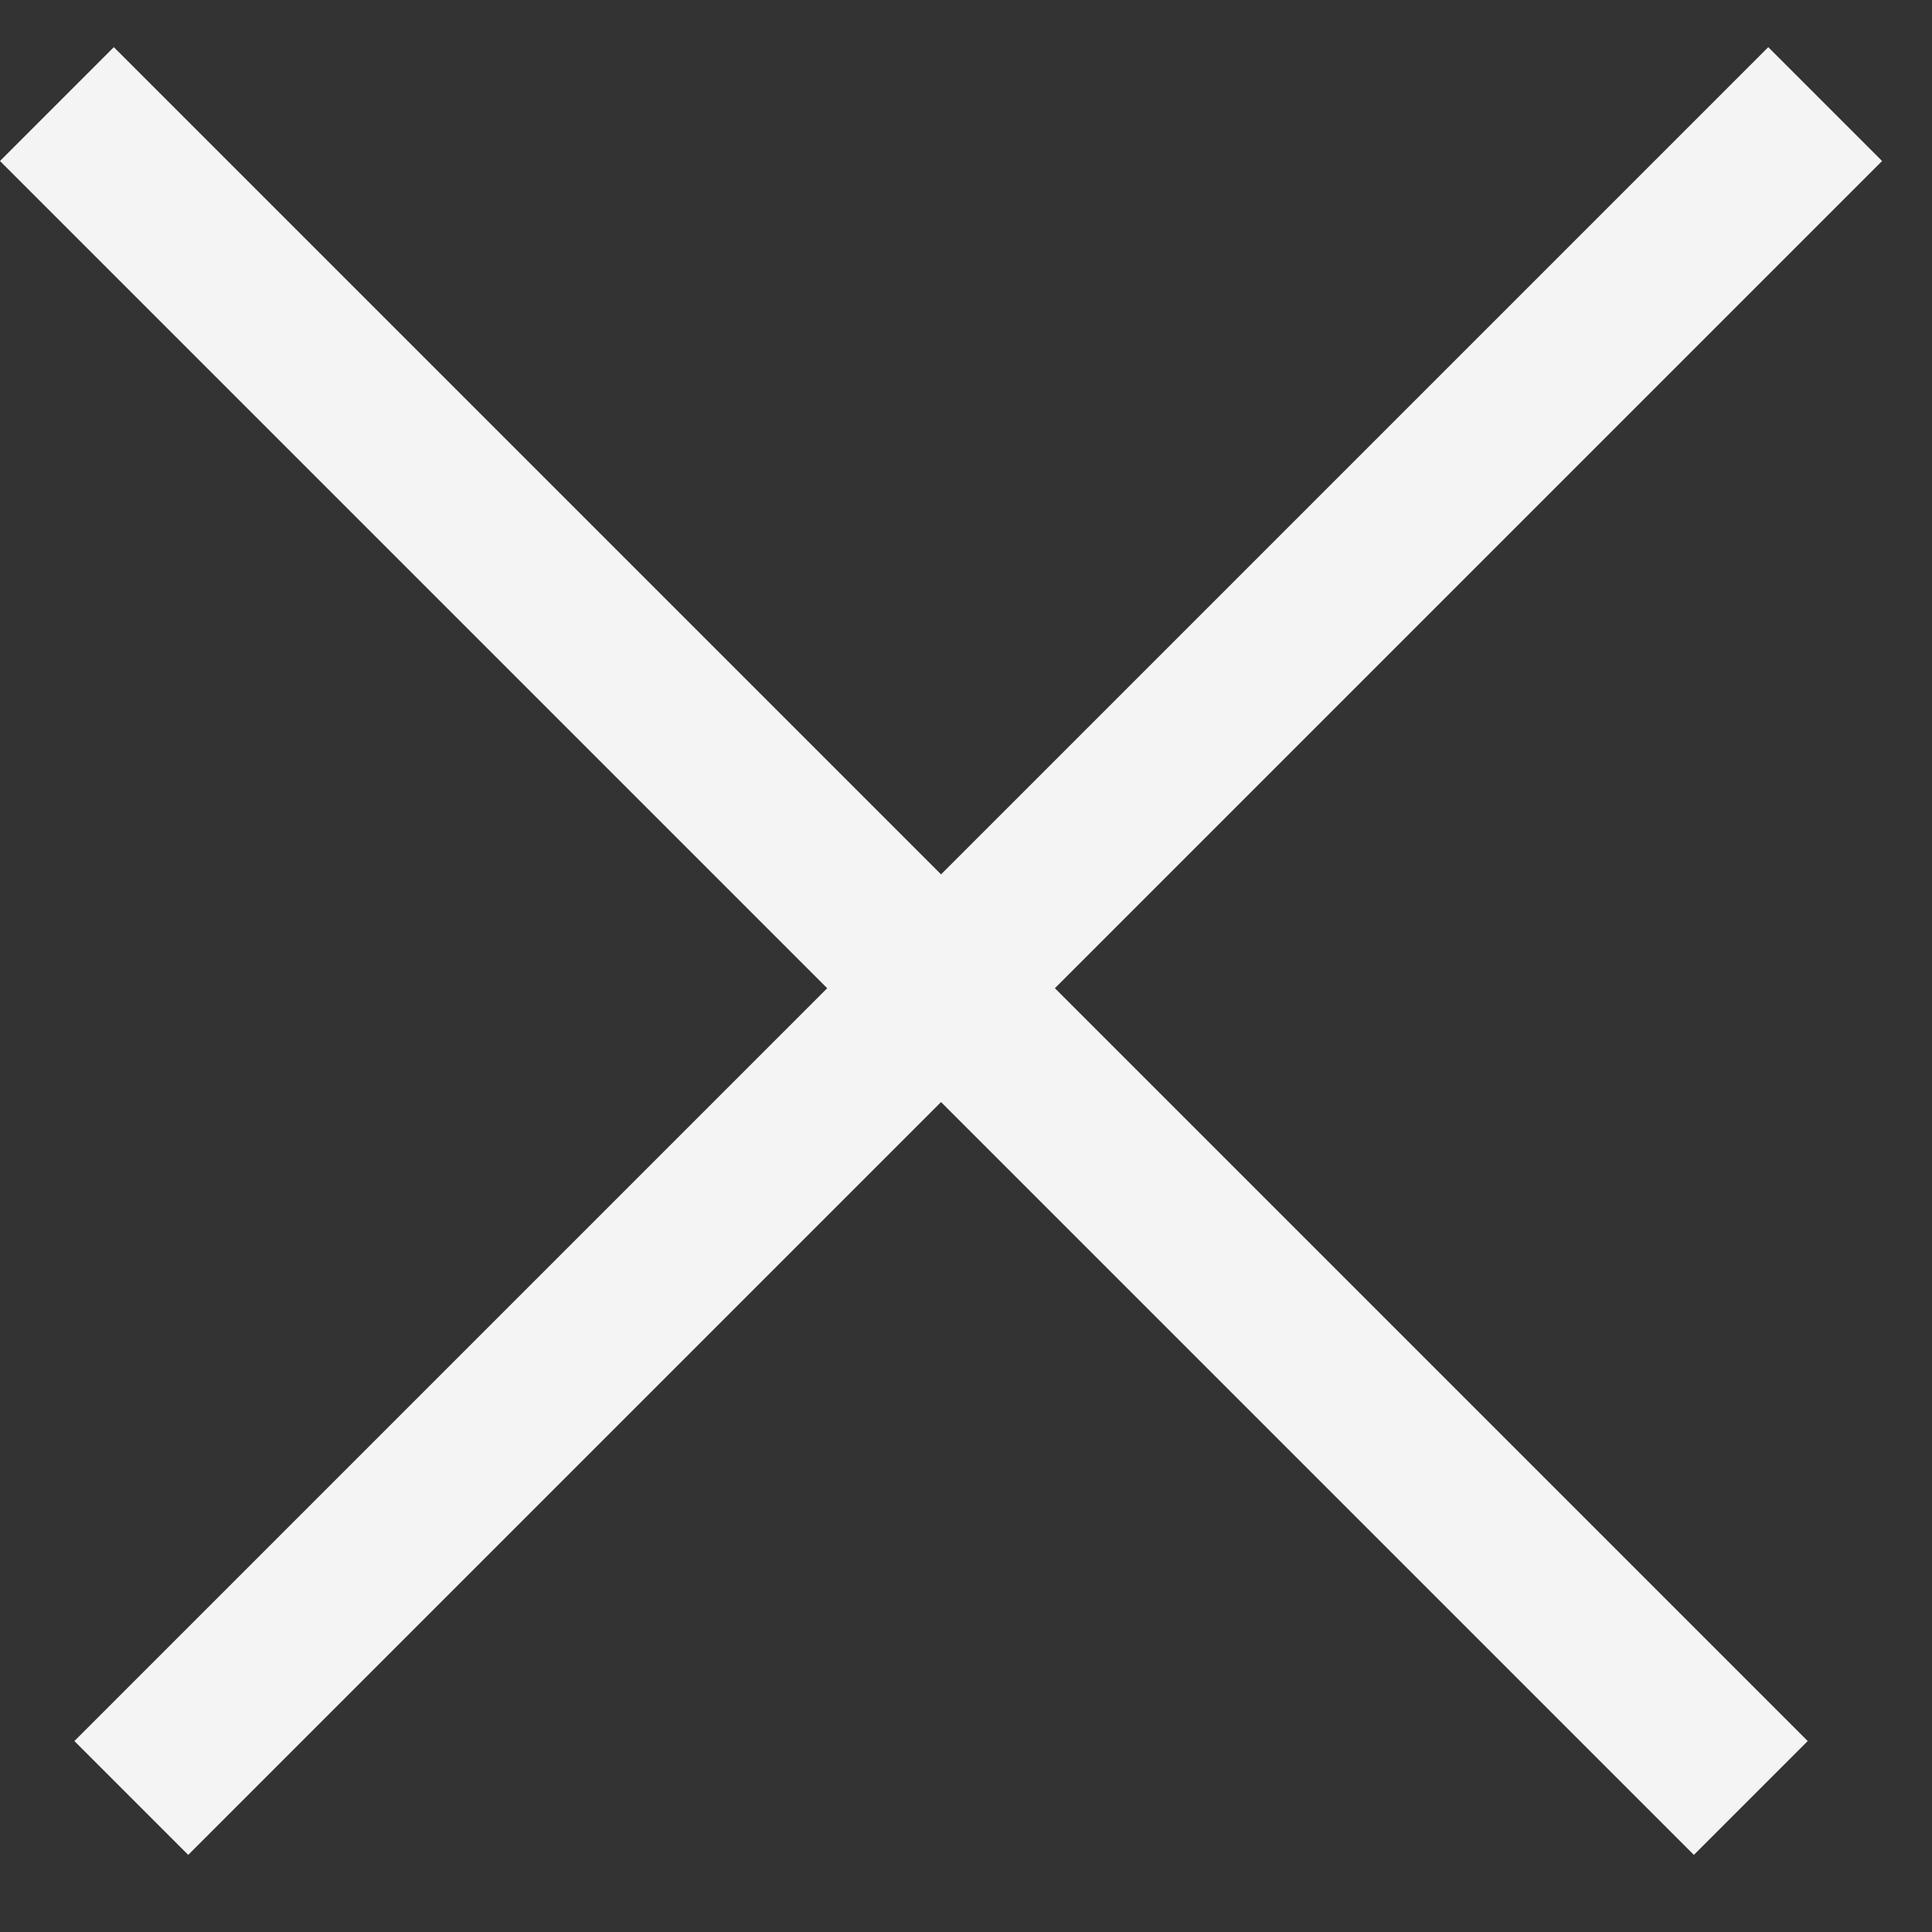
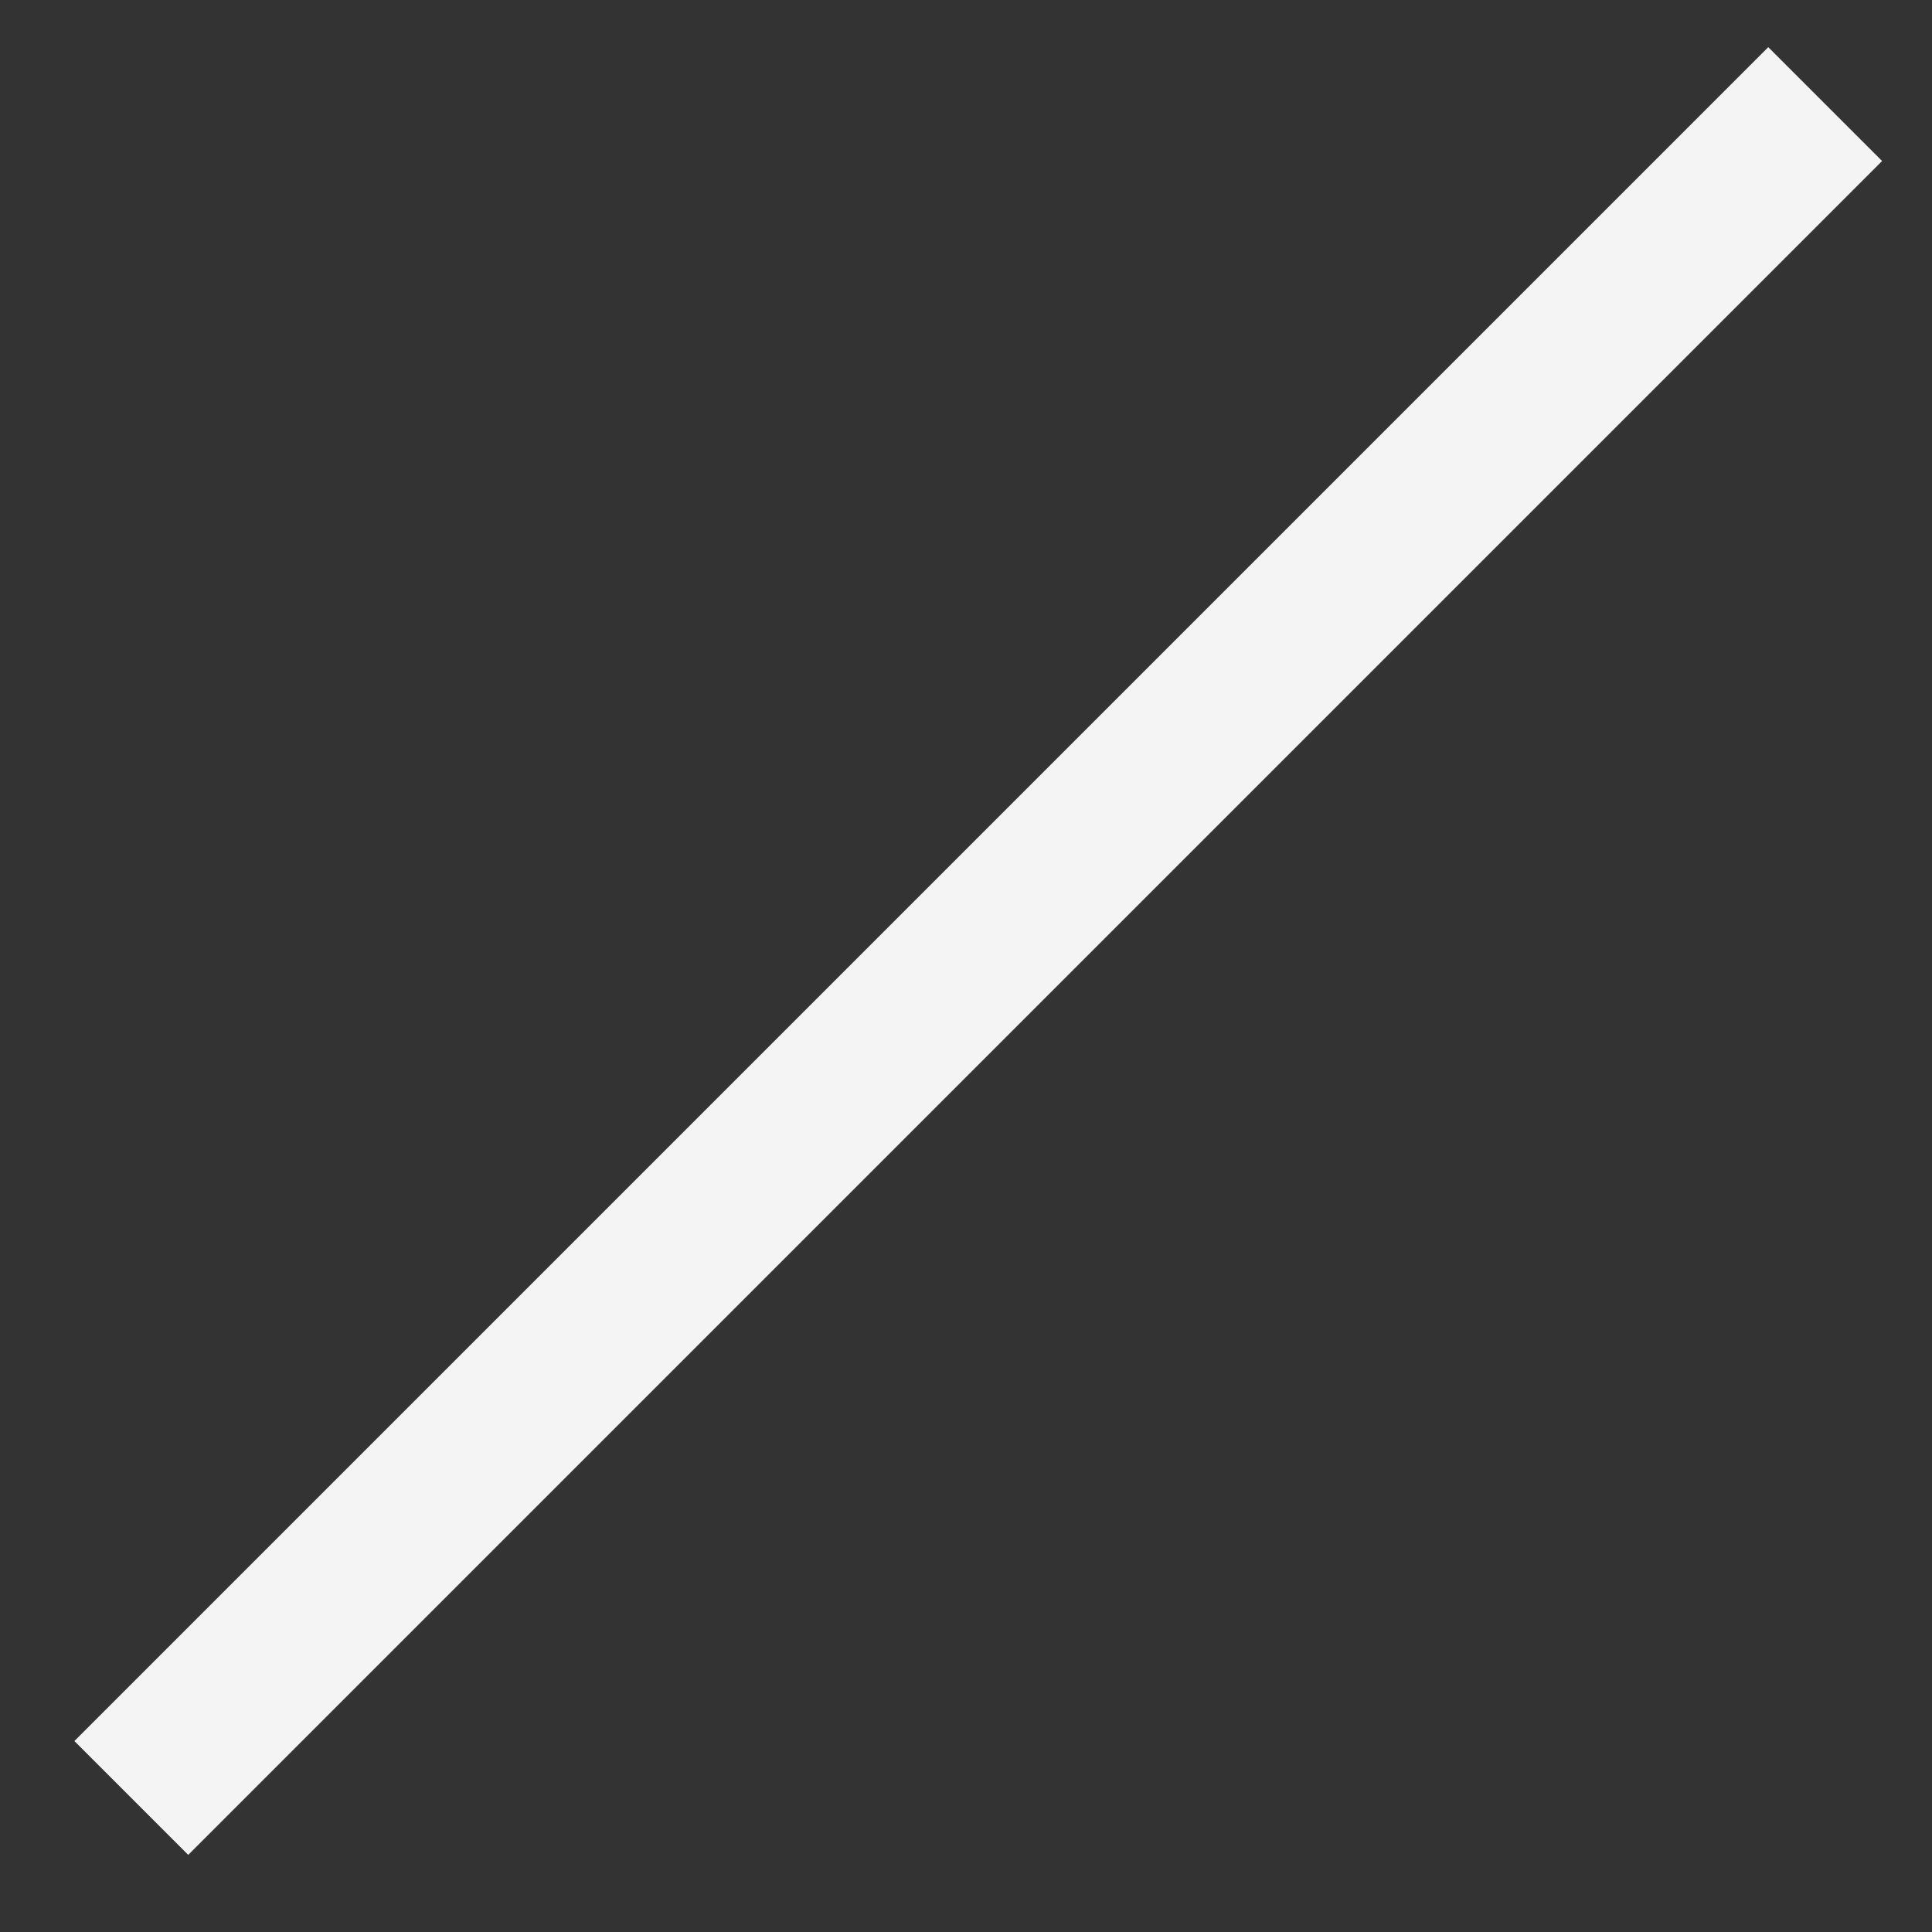
<svg xmlns="http://www.w3.org/2000/svg" width="24" height="24" viewBox="0 0 24 24" fill="none">
  <rect x="0" y="0" width="24" height="24" fill="#333333" stroke="none" />
-   <line x1="0.707" y1="1.293" x2="21.749" y2="22.335" stroke="#F4F4F4" stroke-width="2" />
  <line x1="1.631" y1="22.335" x2="22.673" y2="1.293" stroke="#F4F4F4" stroke-width="2" />
</svg>